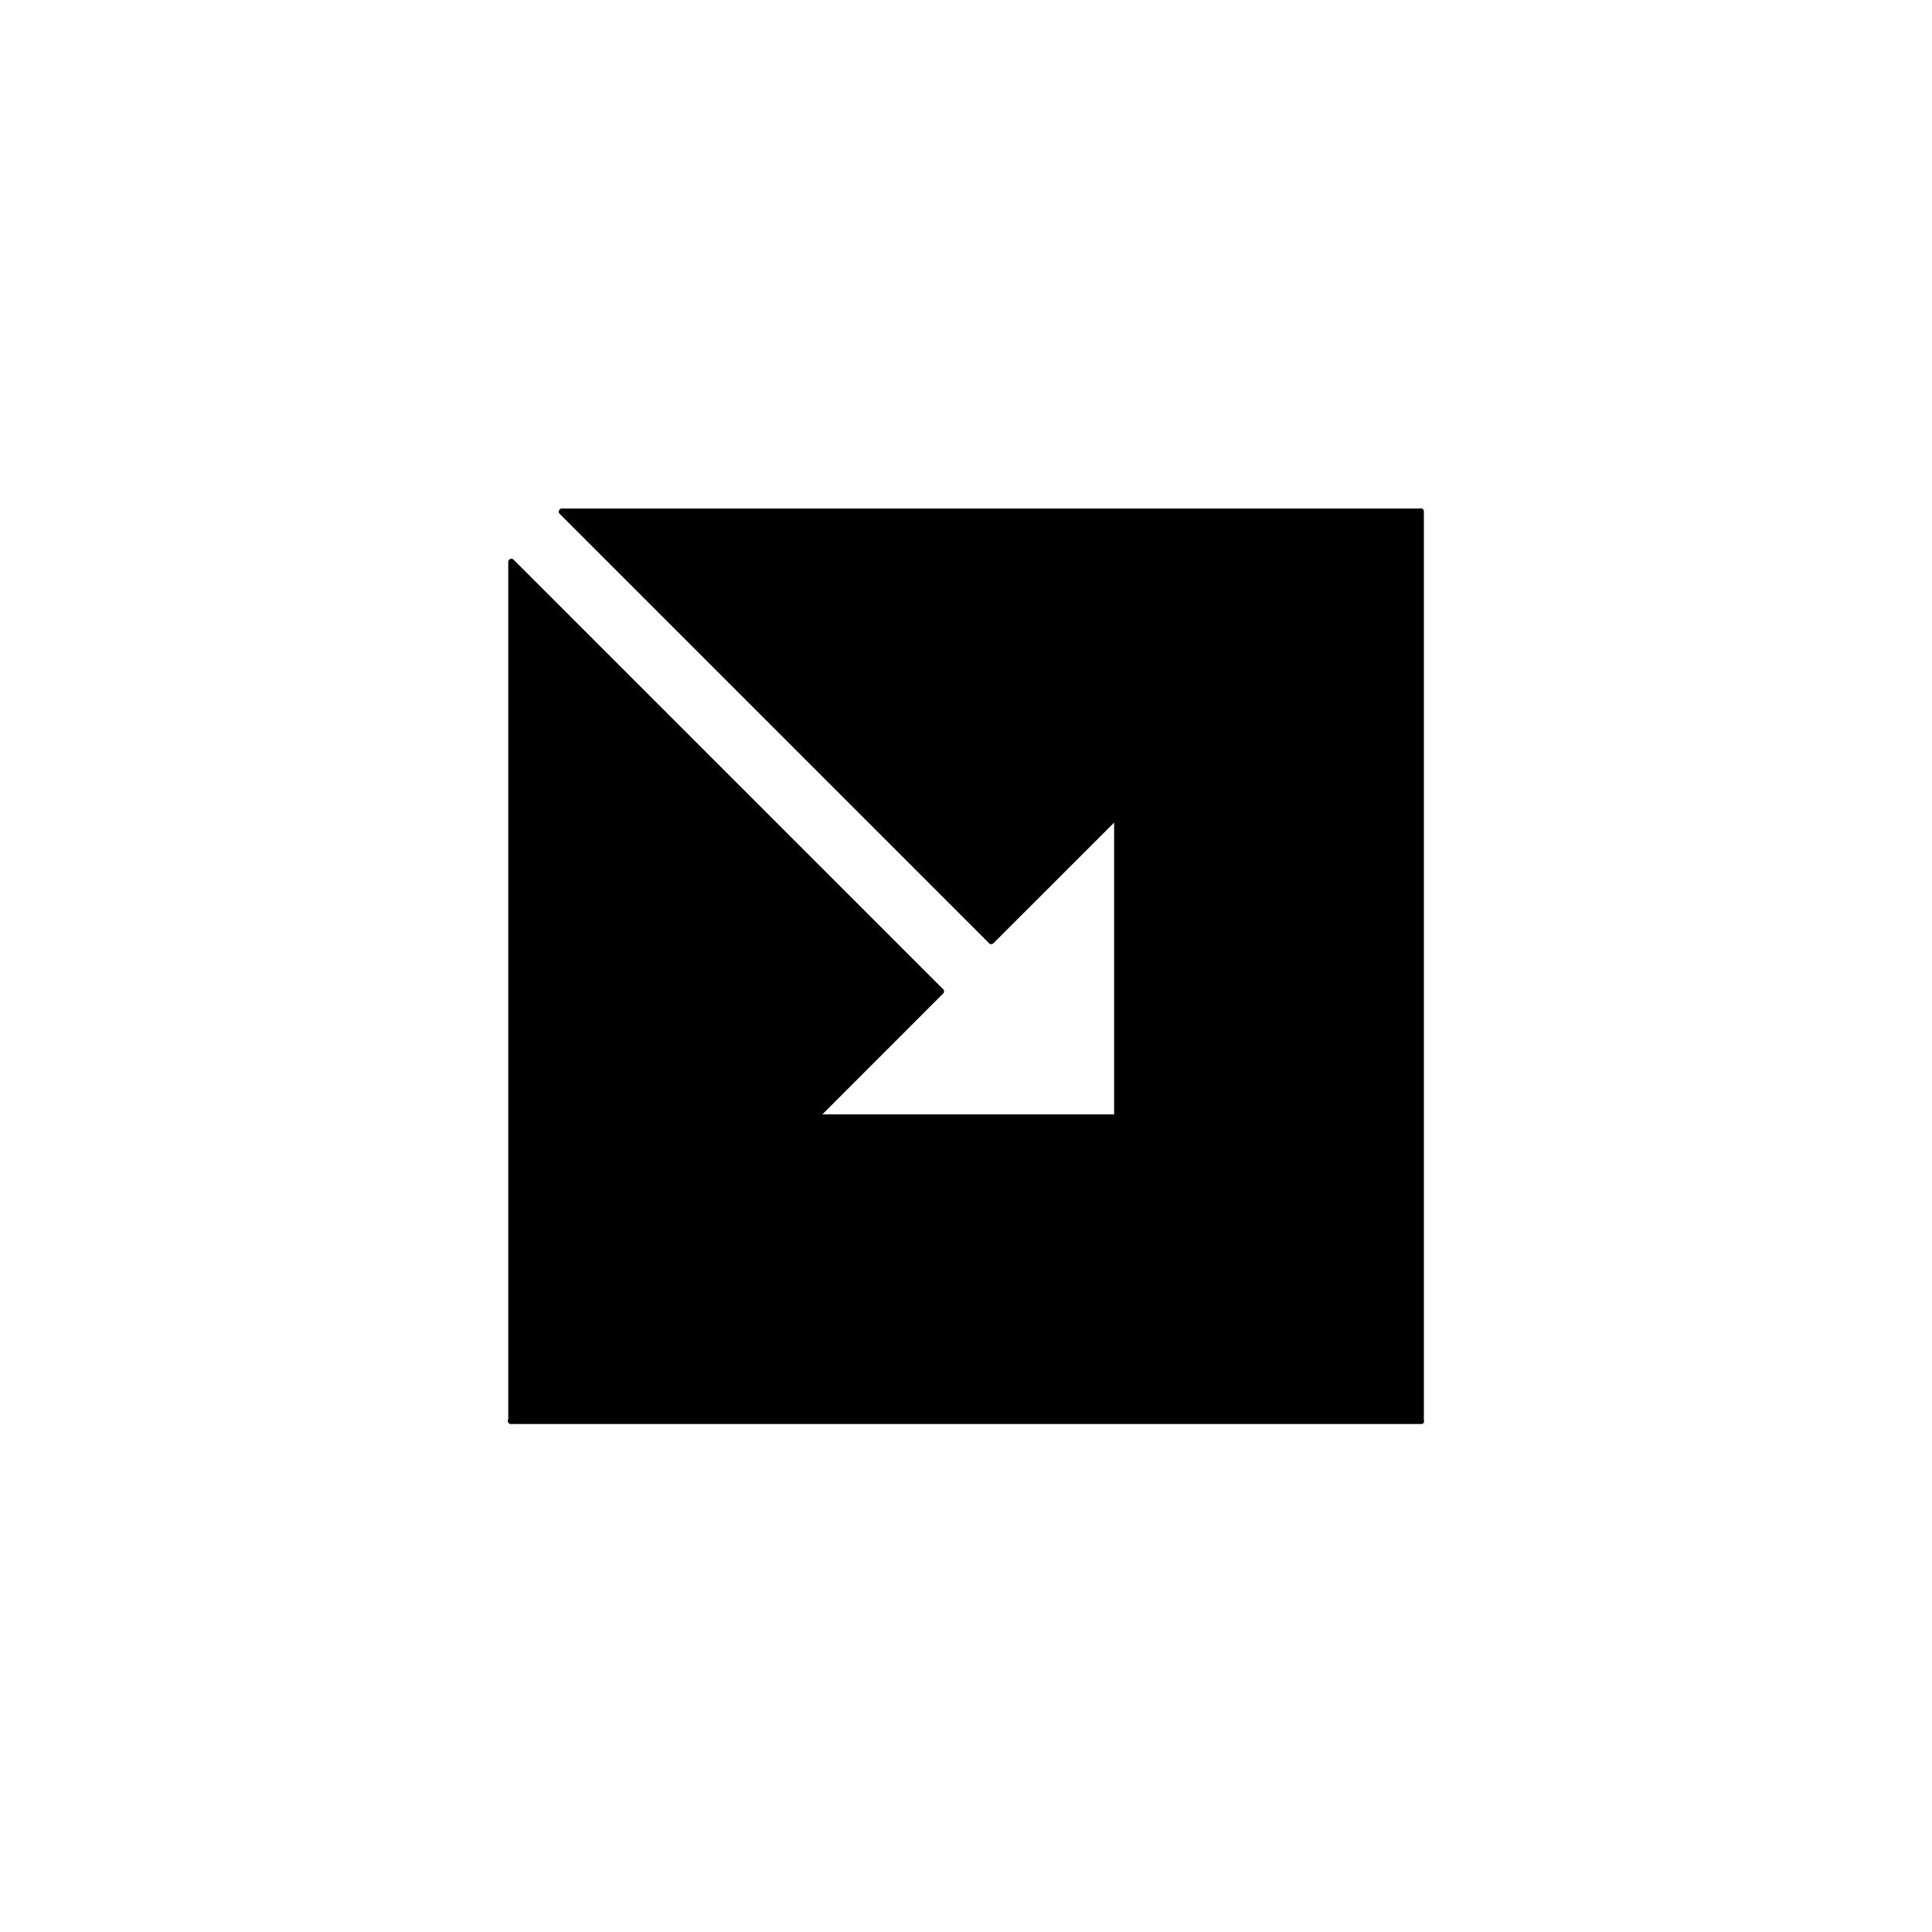
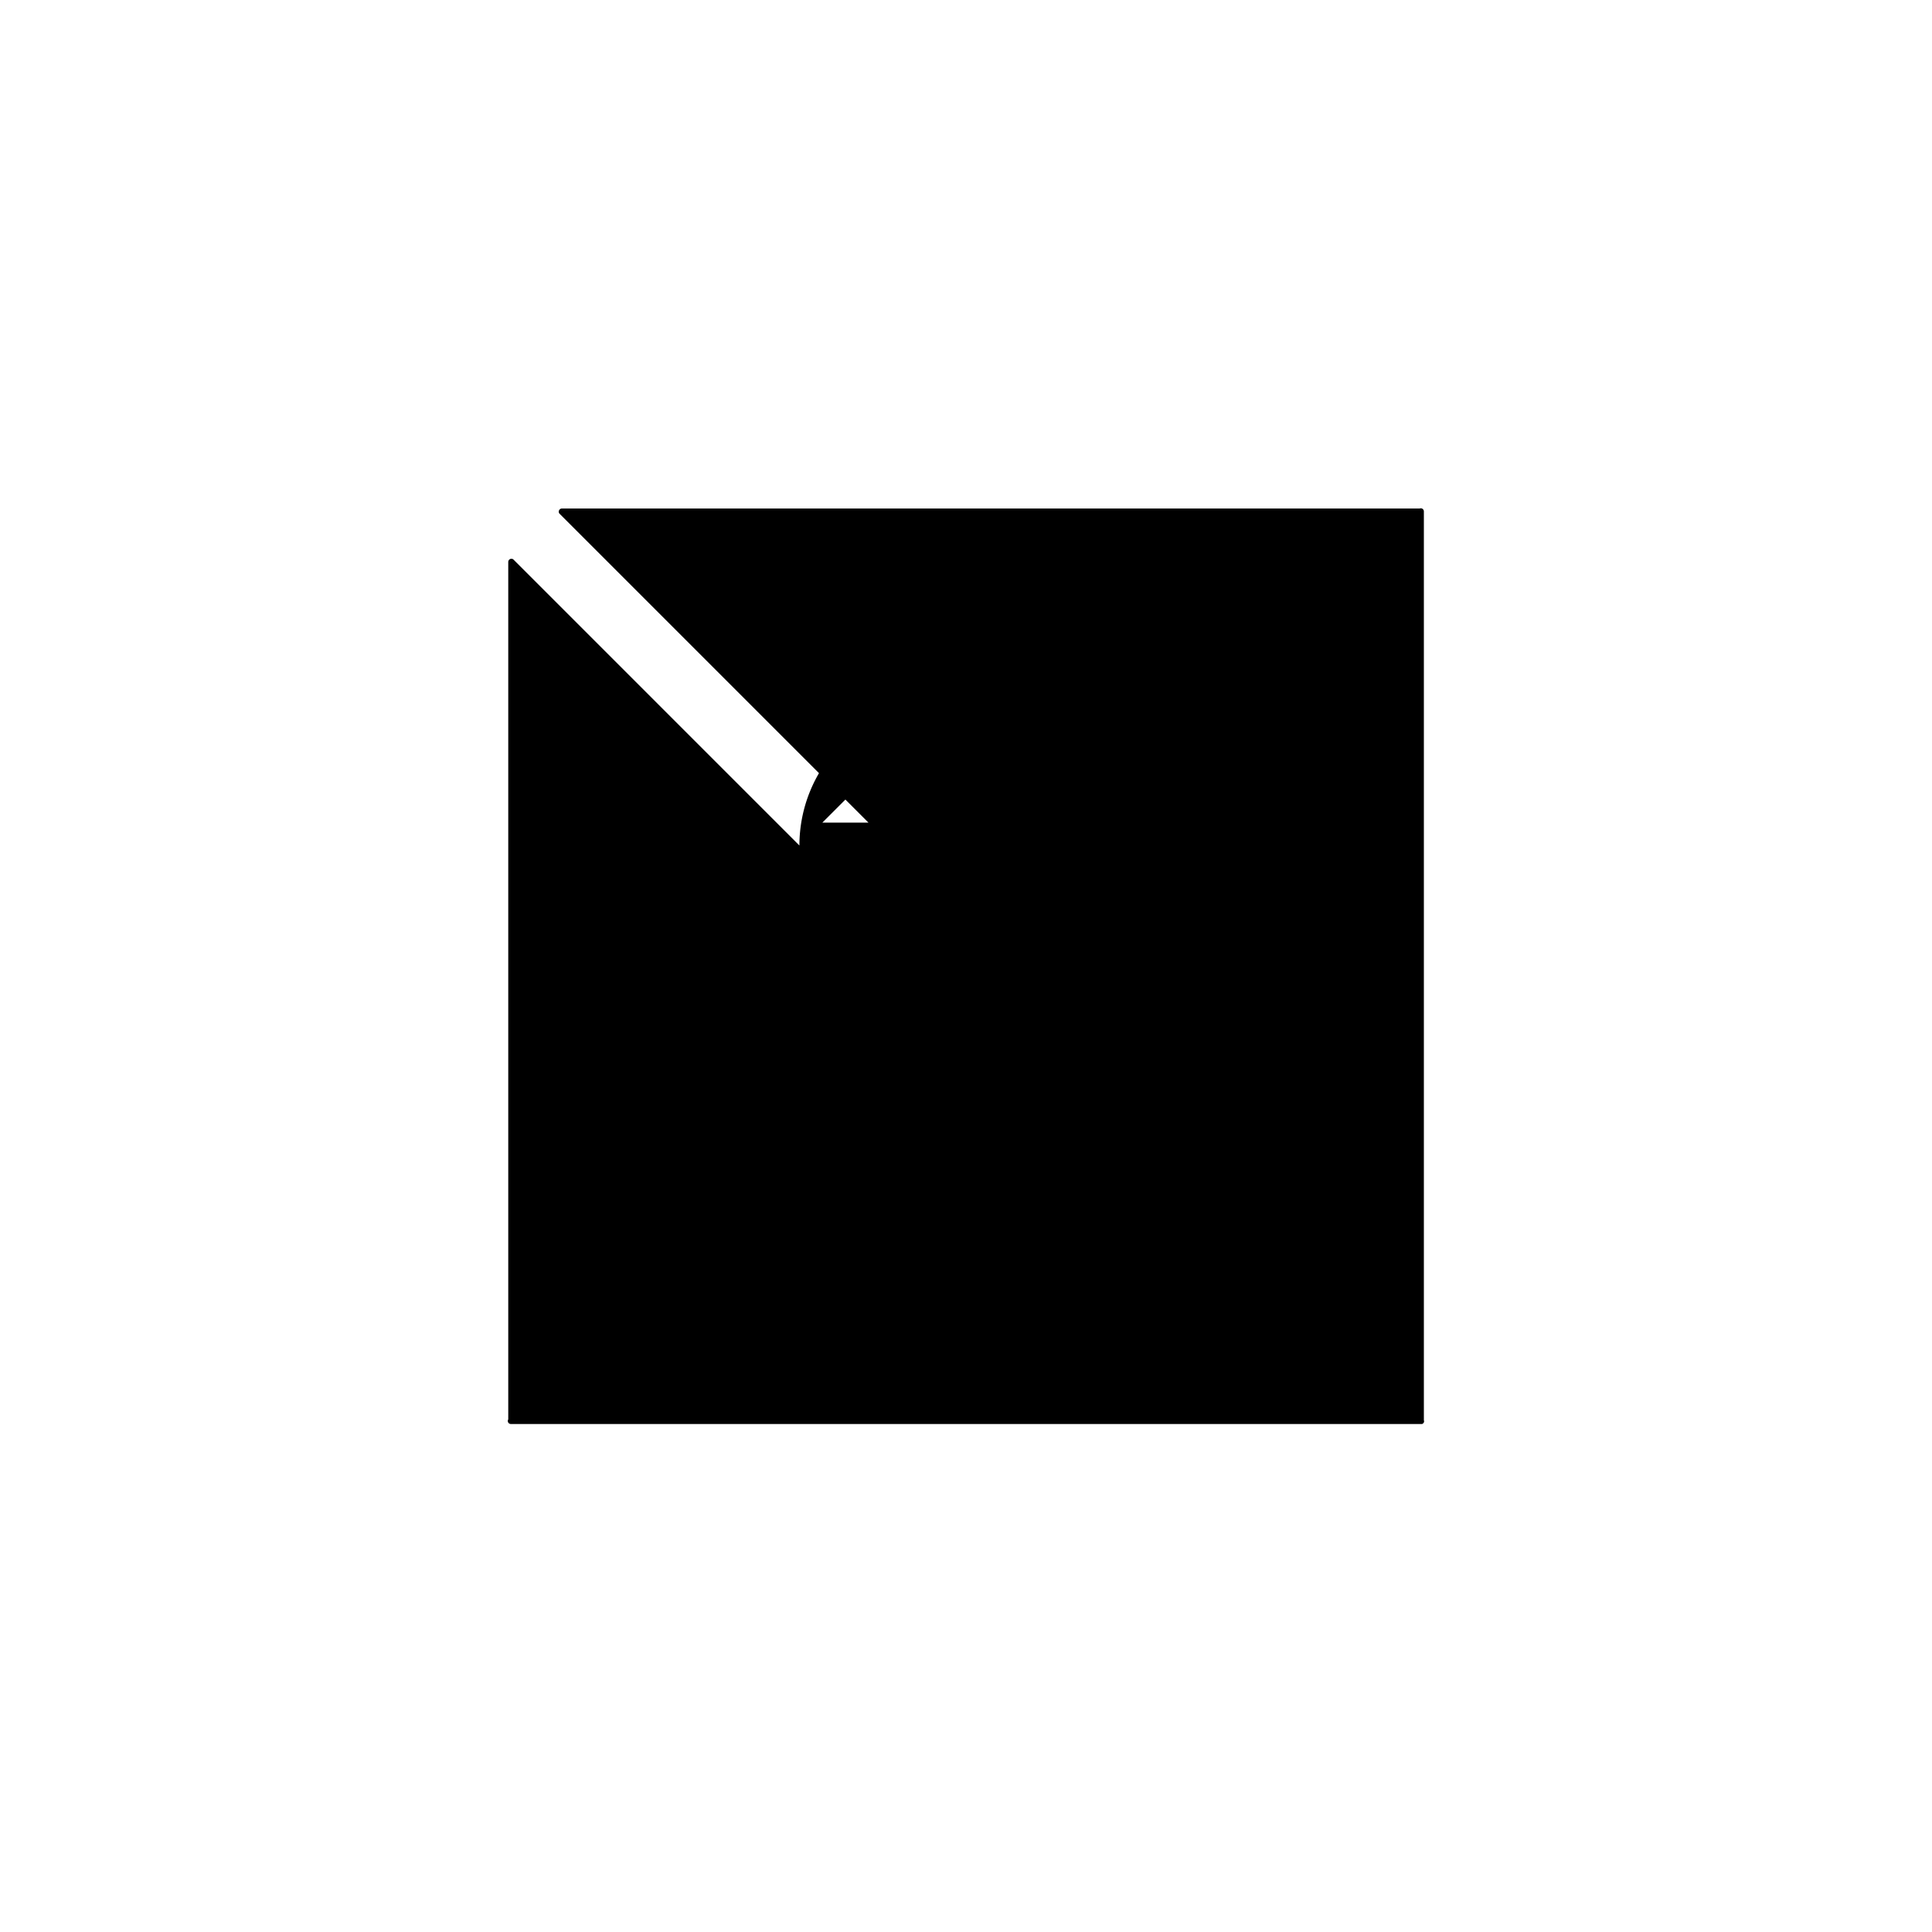
<svg xmlns="http://www.w3.org/2000/svg" width="306" height="306" viewBox="0 0 306 306">
  <title>arrow</title>
-   <path d="M149.35,156.65l-68-68a.48.48,0,0,0-.54-.11.5.5,0,0,0-.31.46V224.81a.48.48,0,0,0,.42.73H225.08l.08,0,.07,0h0a.47.47,0,0,0,.29-.26.45.45,0,0,0,0-.34V81a.49.49,0,0,0-.31-.46.47.47,0,0,0-.35,0H89a.5.5,0,0,0-.46.31.47.47,0,0,0,.11.54l68,68a.48.48,0,0,0,.7,0l19.11-19.1v46.21H130.25l19.1-19.11A.48.48,0,0,0,149.35,156.65Z" />
+   <path d="M149.35,156.65l-68-68a.48.48,0,0,0-.54-.11.5.5,0,0,0-.31.46V224.81a.48.48,0,0,0,.42.73H225.08l.08,0,.07,0h0a.47.47,0,0,0,.29-.26.45.45,0,0,0,0-.34V81a.49.49,0,0,0-.31-.46.47.47,0,0,0-.35,0H89a.5.5,0,0,0-.46.31.47.47,0,0,0,.11.54l68,68a.48.48,0,0,0,.7,0l19.11-19.1H130.25l19.1-19.11A.48.48,0,0,0,149.35,156.65Z" />
</svg>